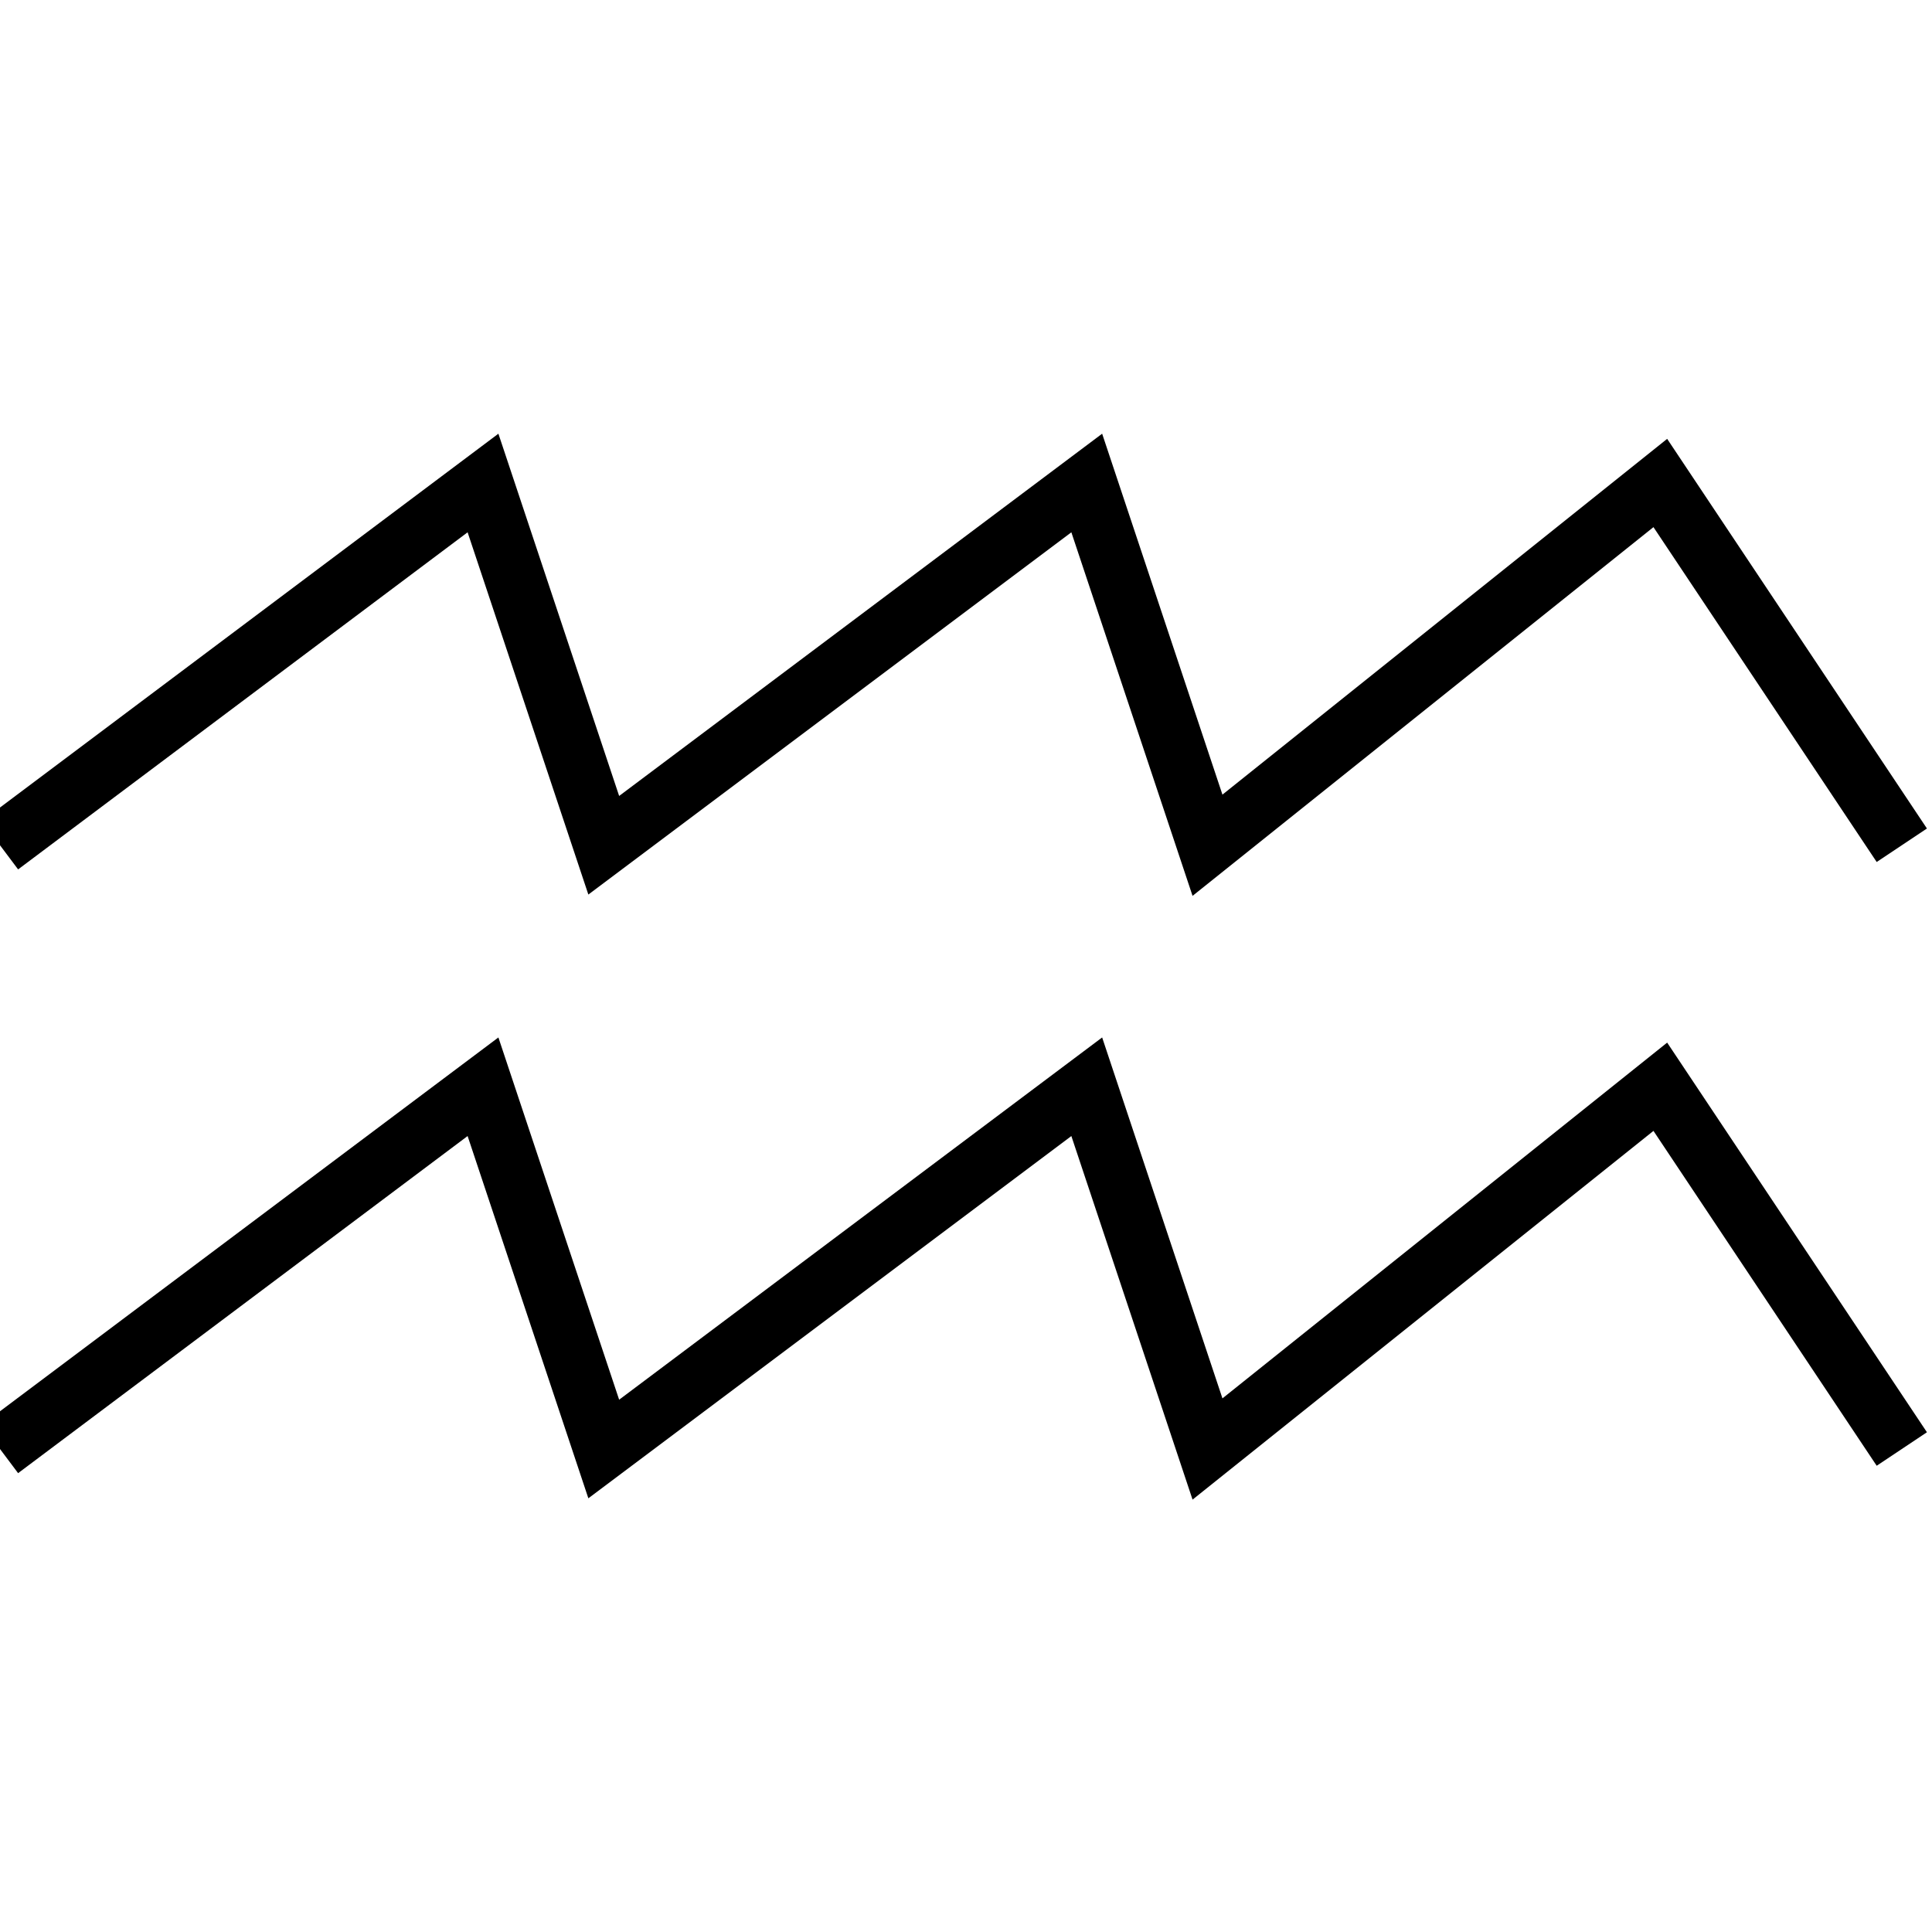
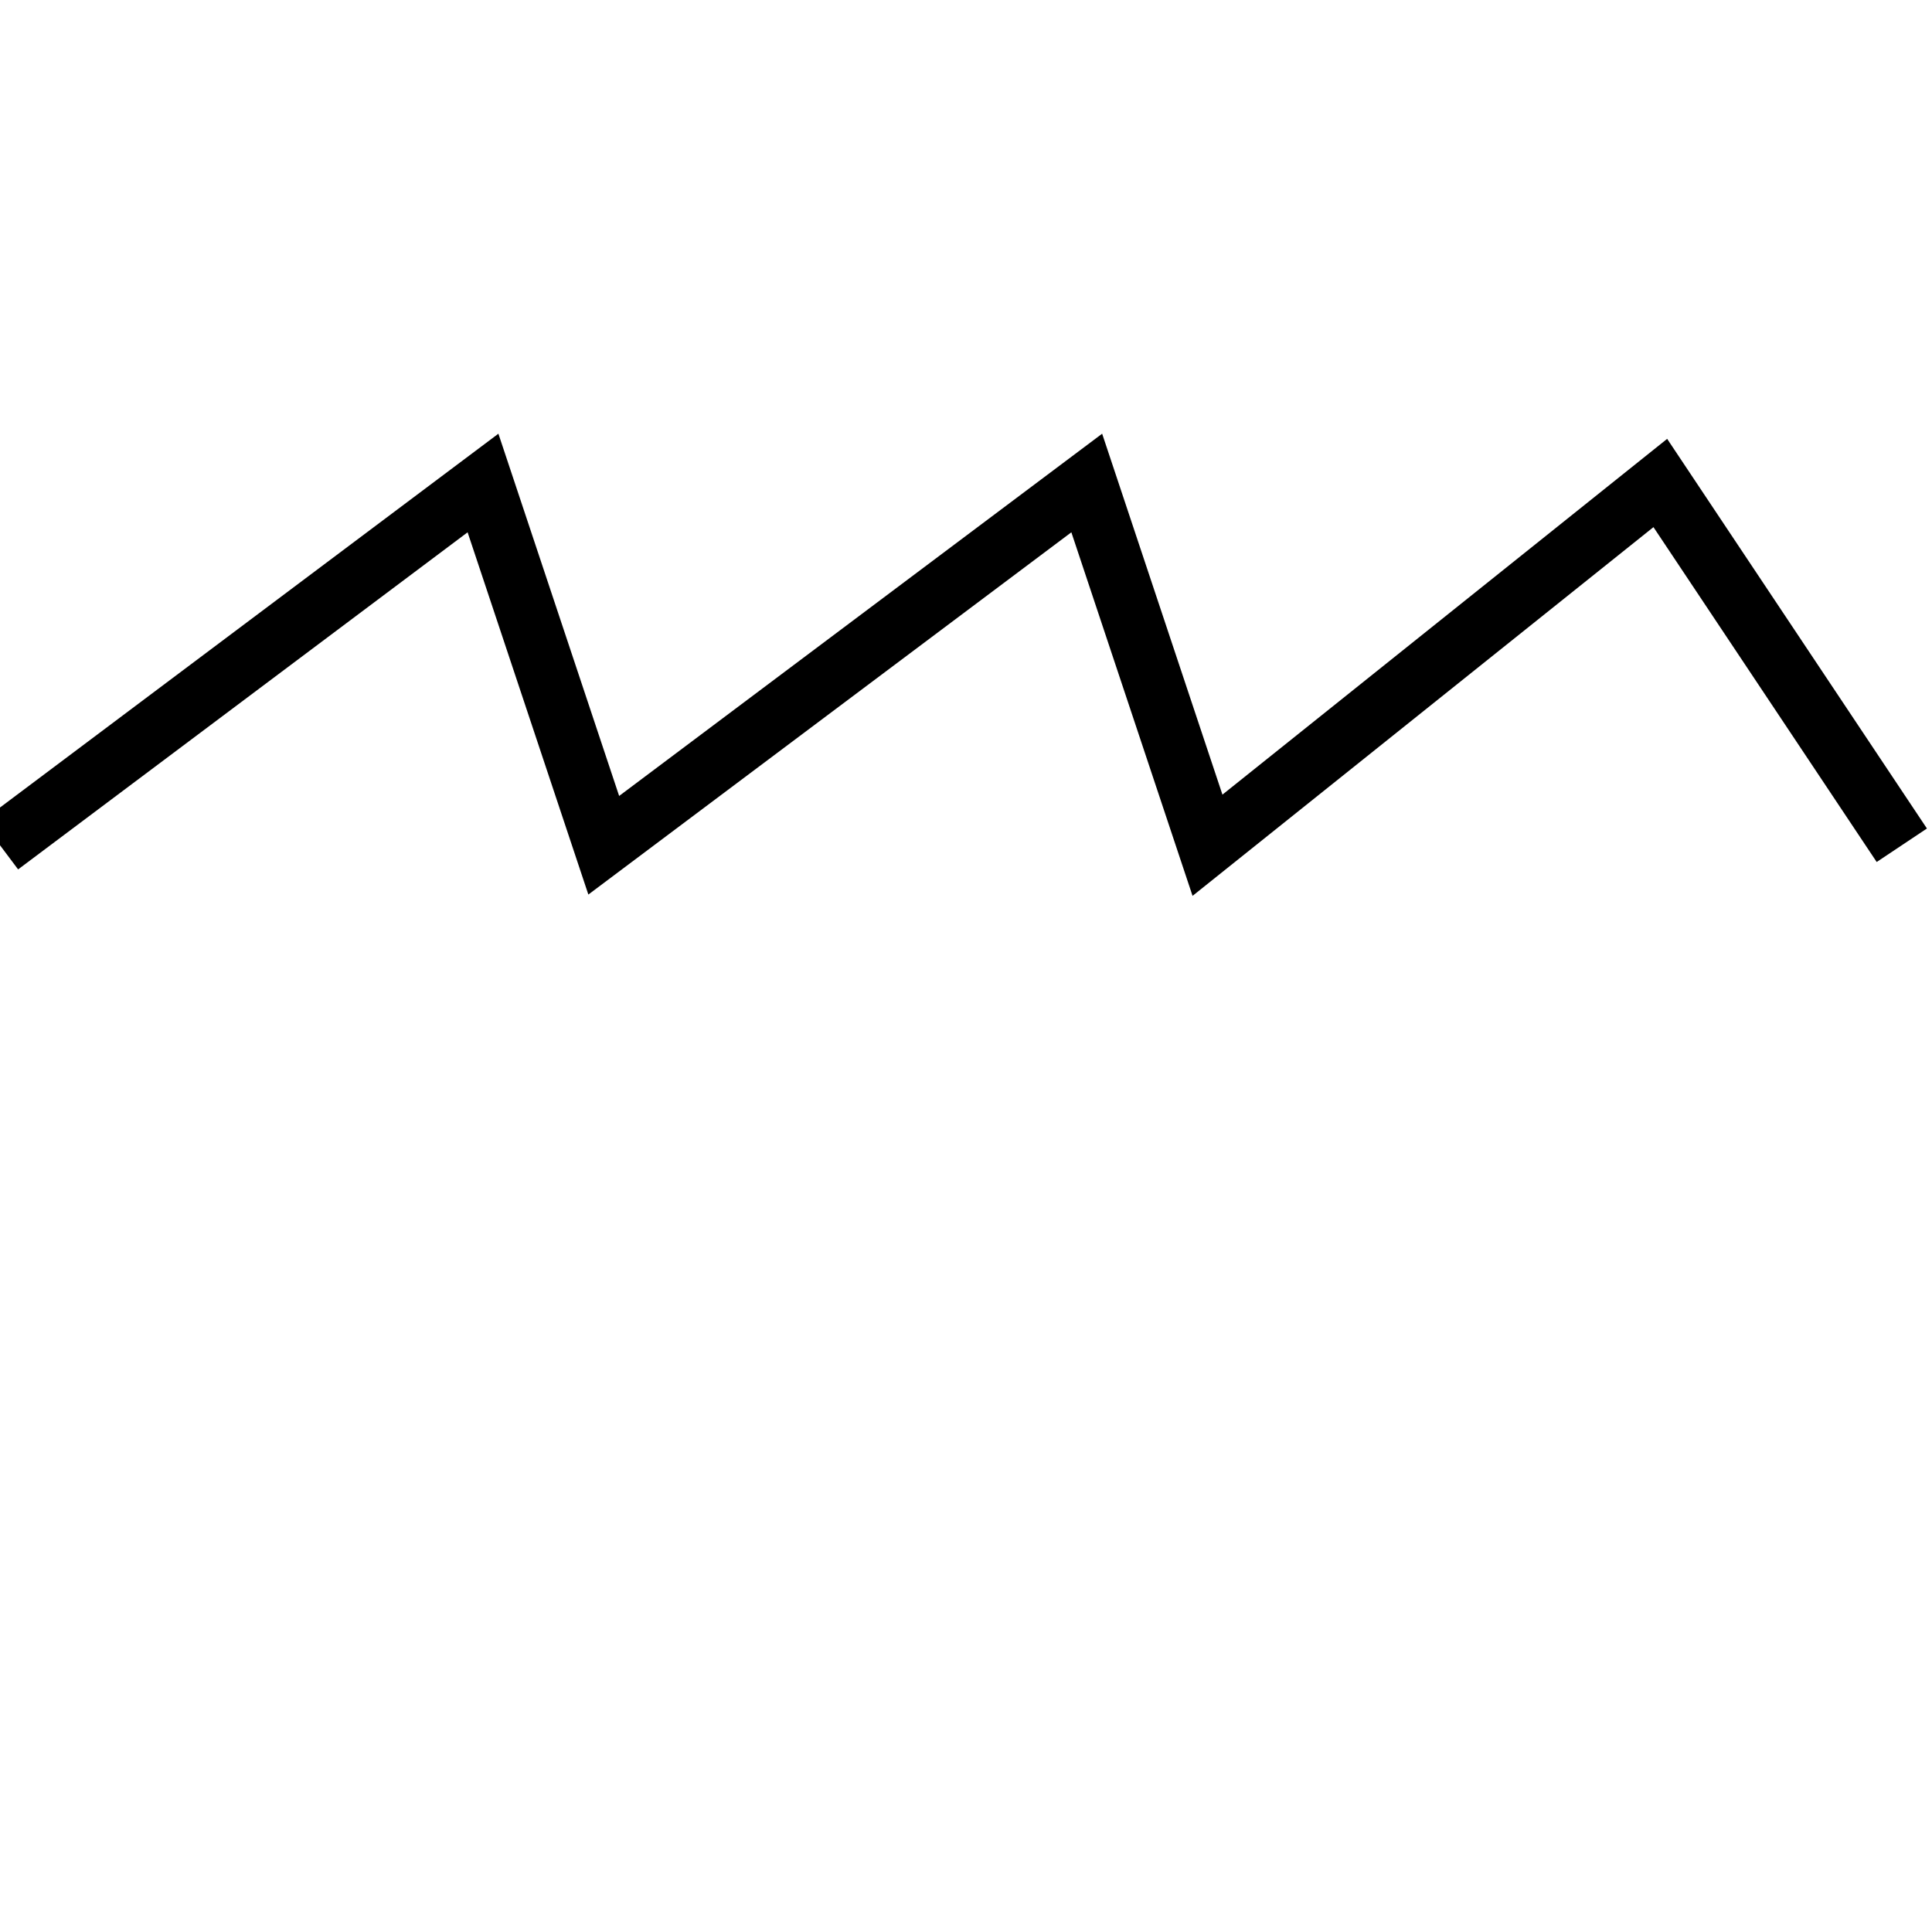
<svg xmlns="http://www.w3.org/2000/svg" version="1.1" id="Layer_1" x="0px" y="0px" width="64px" height="64px" viewBox="0 0 64 64" enable-background="new 0 0 64 64" xml:space="preserve">
  <g>
    <polygon points="40.495,26.323 36.51,14.367 20.51,26.367 16.51,14.367 -0.6,27.2 0.6,28.8 15.49,17.633 19.49,29.633    35.49,17.633 39.505,29.677 54.773,17.462 62.168,28.555 63.832,27.445 55.227,14.538  " />
-     <polygon points="40.495,46.323 36.51,34.367 20.51,46.367 16.51,34.367 -0.6,47.2 0.6,48.8 15.49,37.633 19.49,49.633    35.49,37.633 39.505,49.677 54.773,37.462 62.168,48.555 63.832,47.445 55.227,34.538  " />
  </g>
</svg>